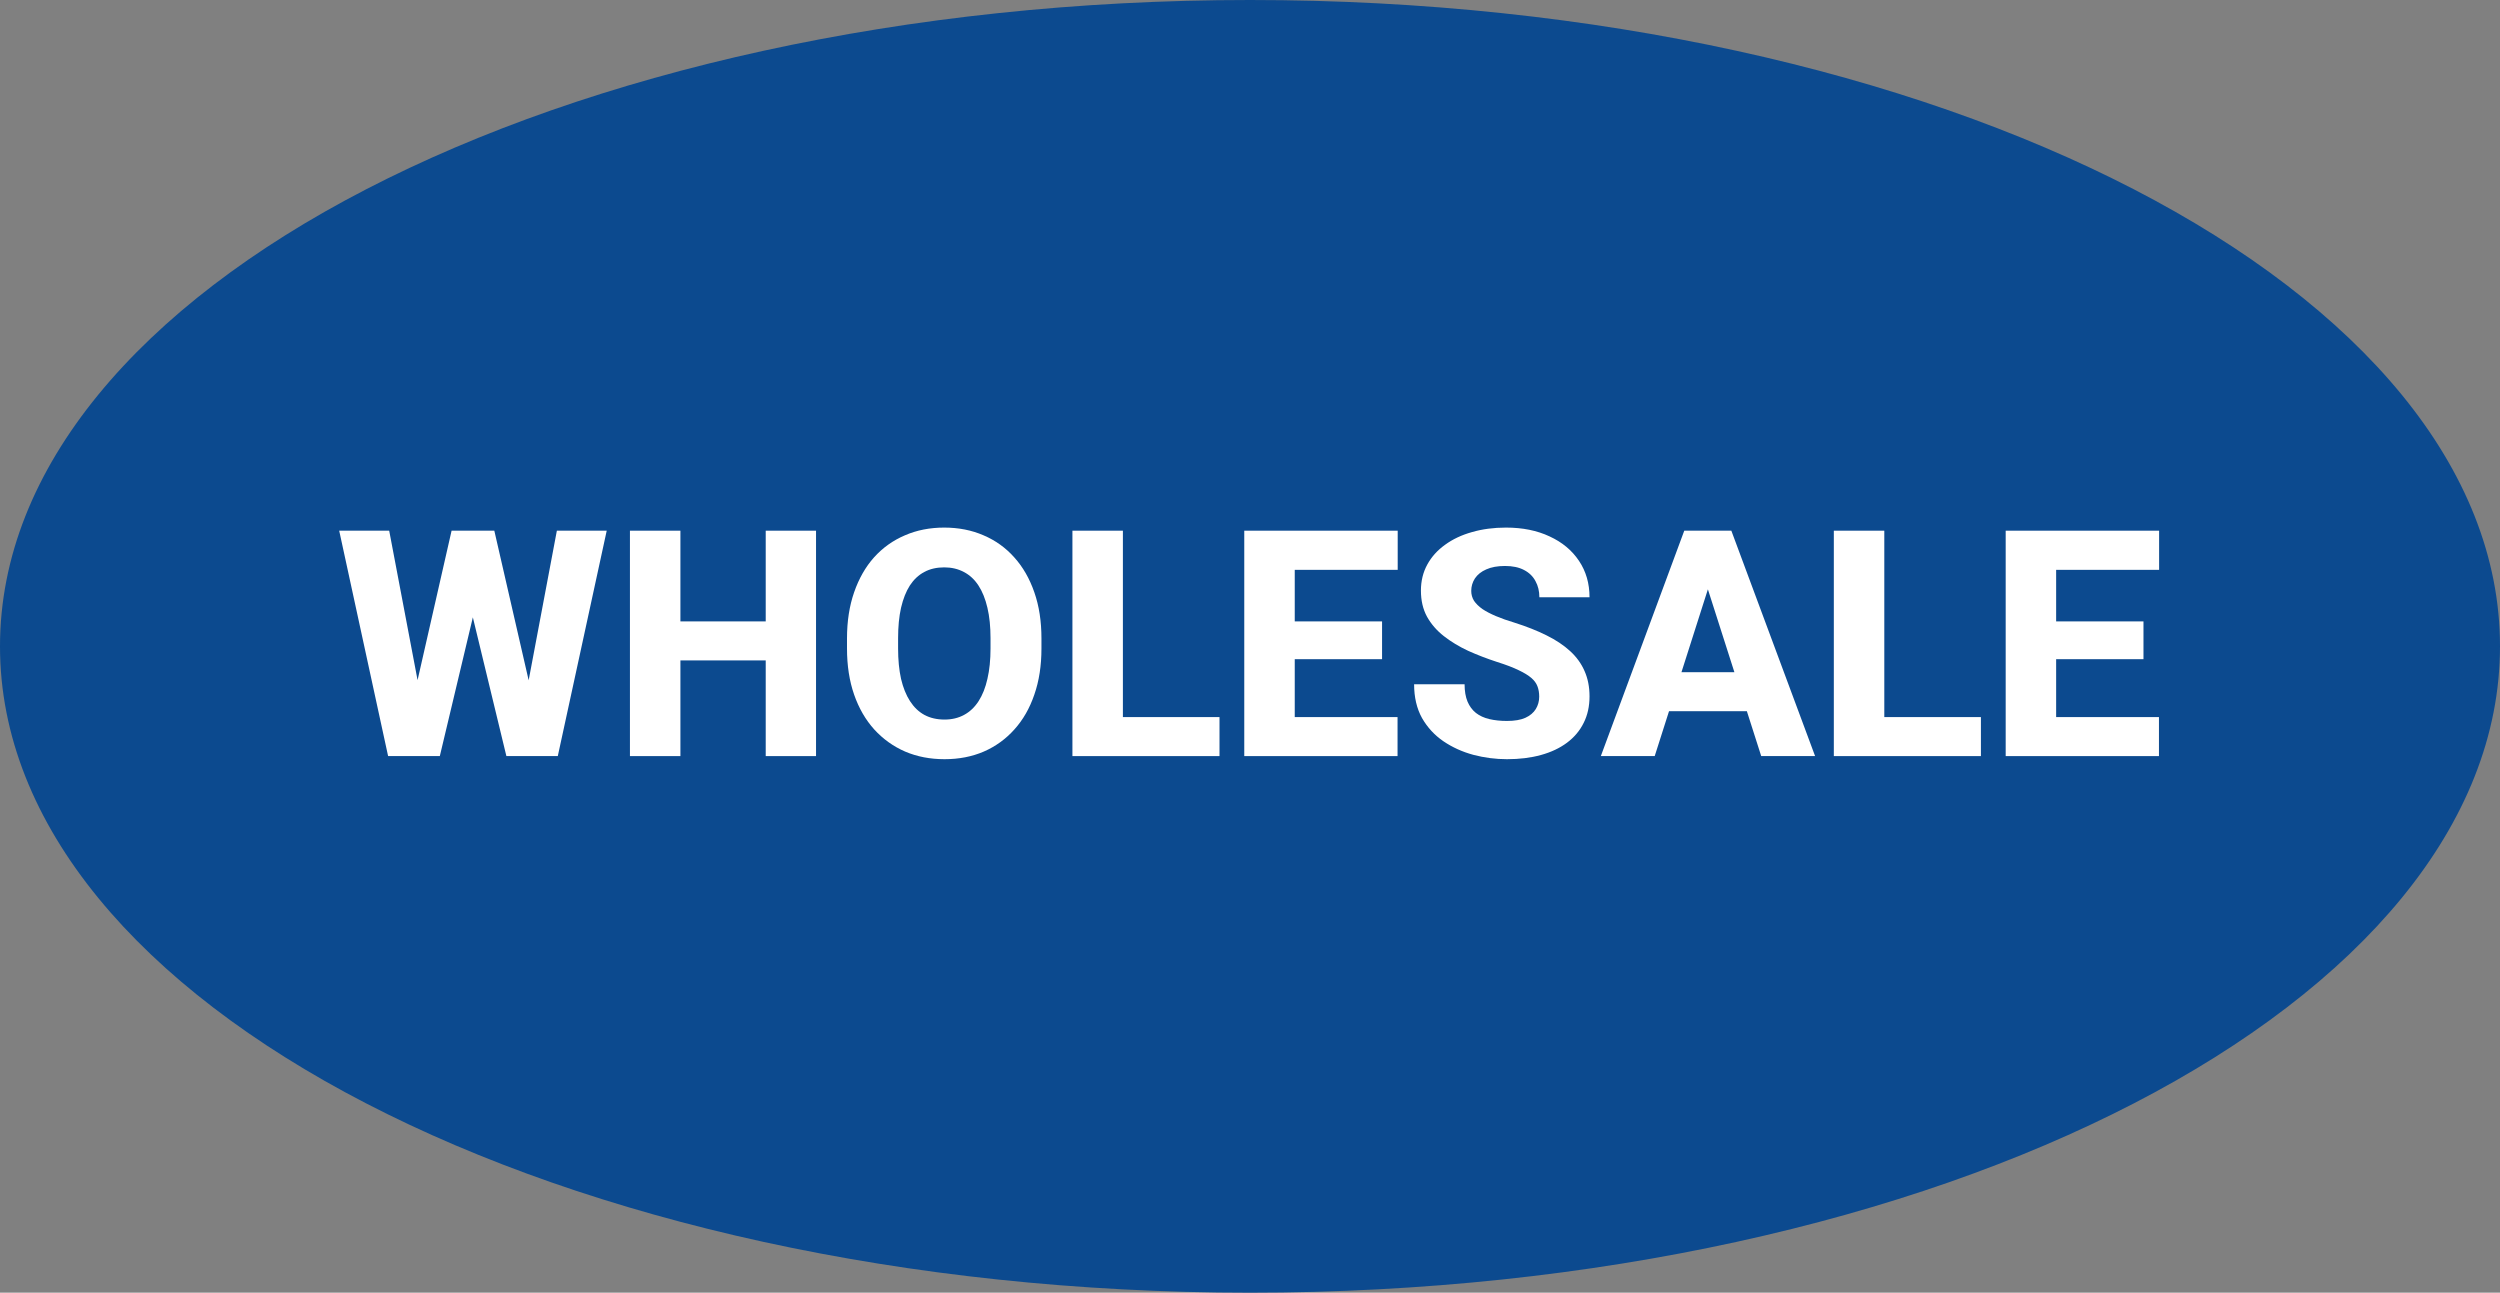
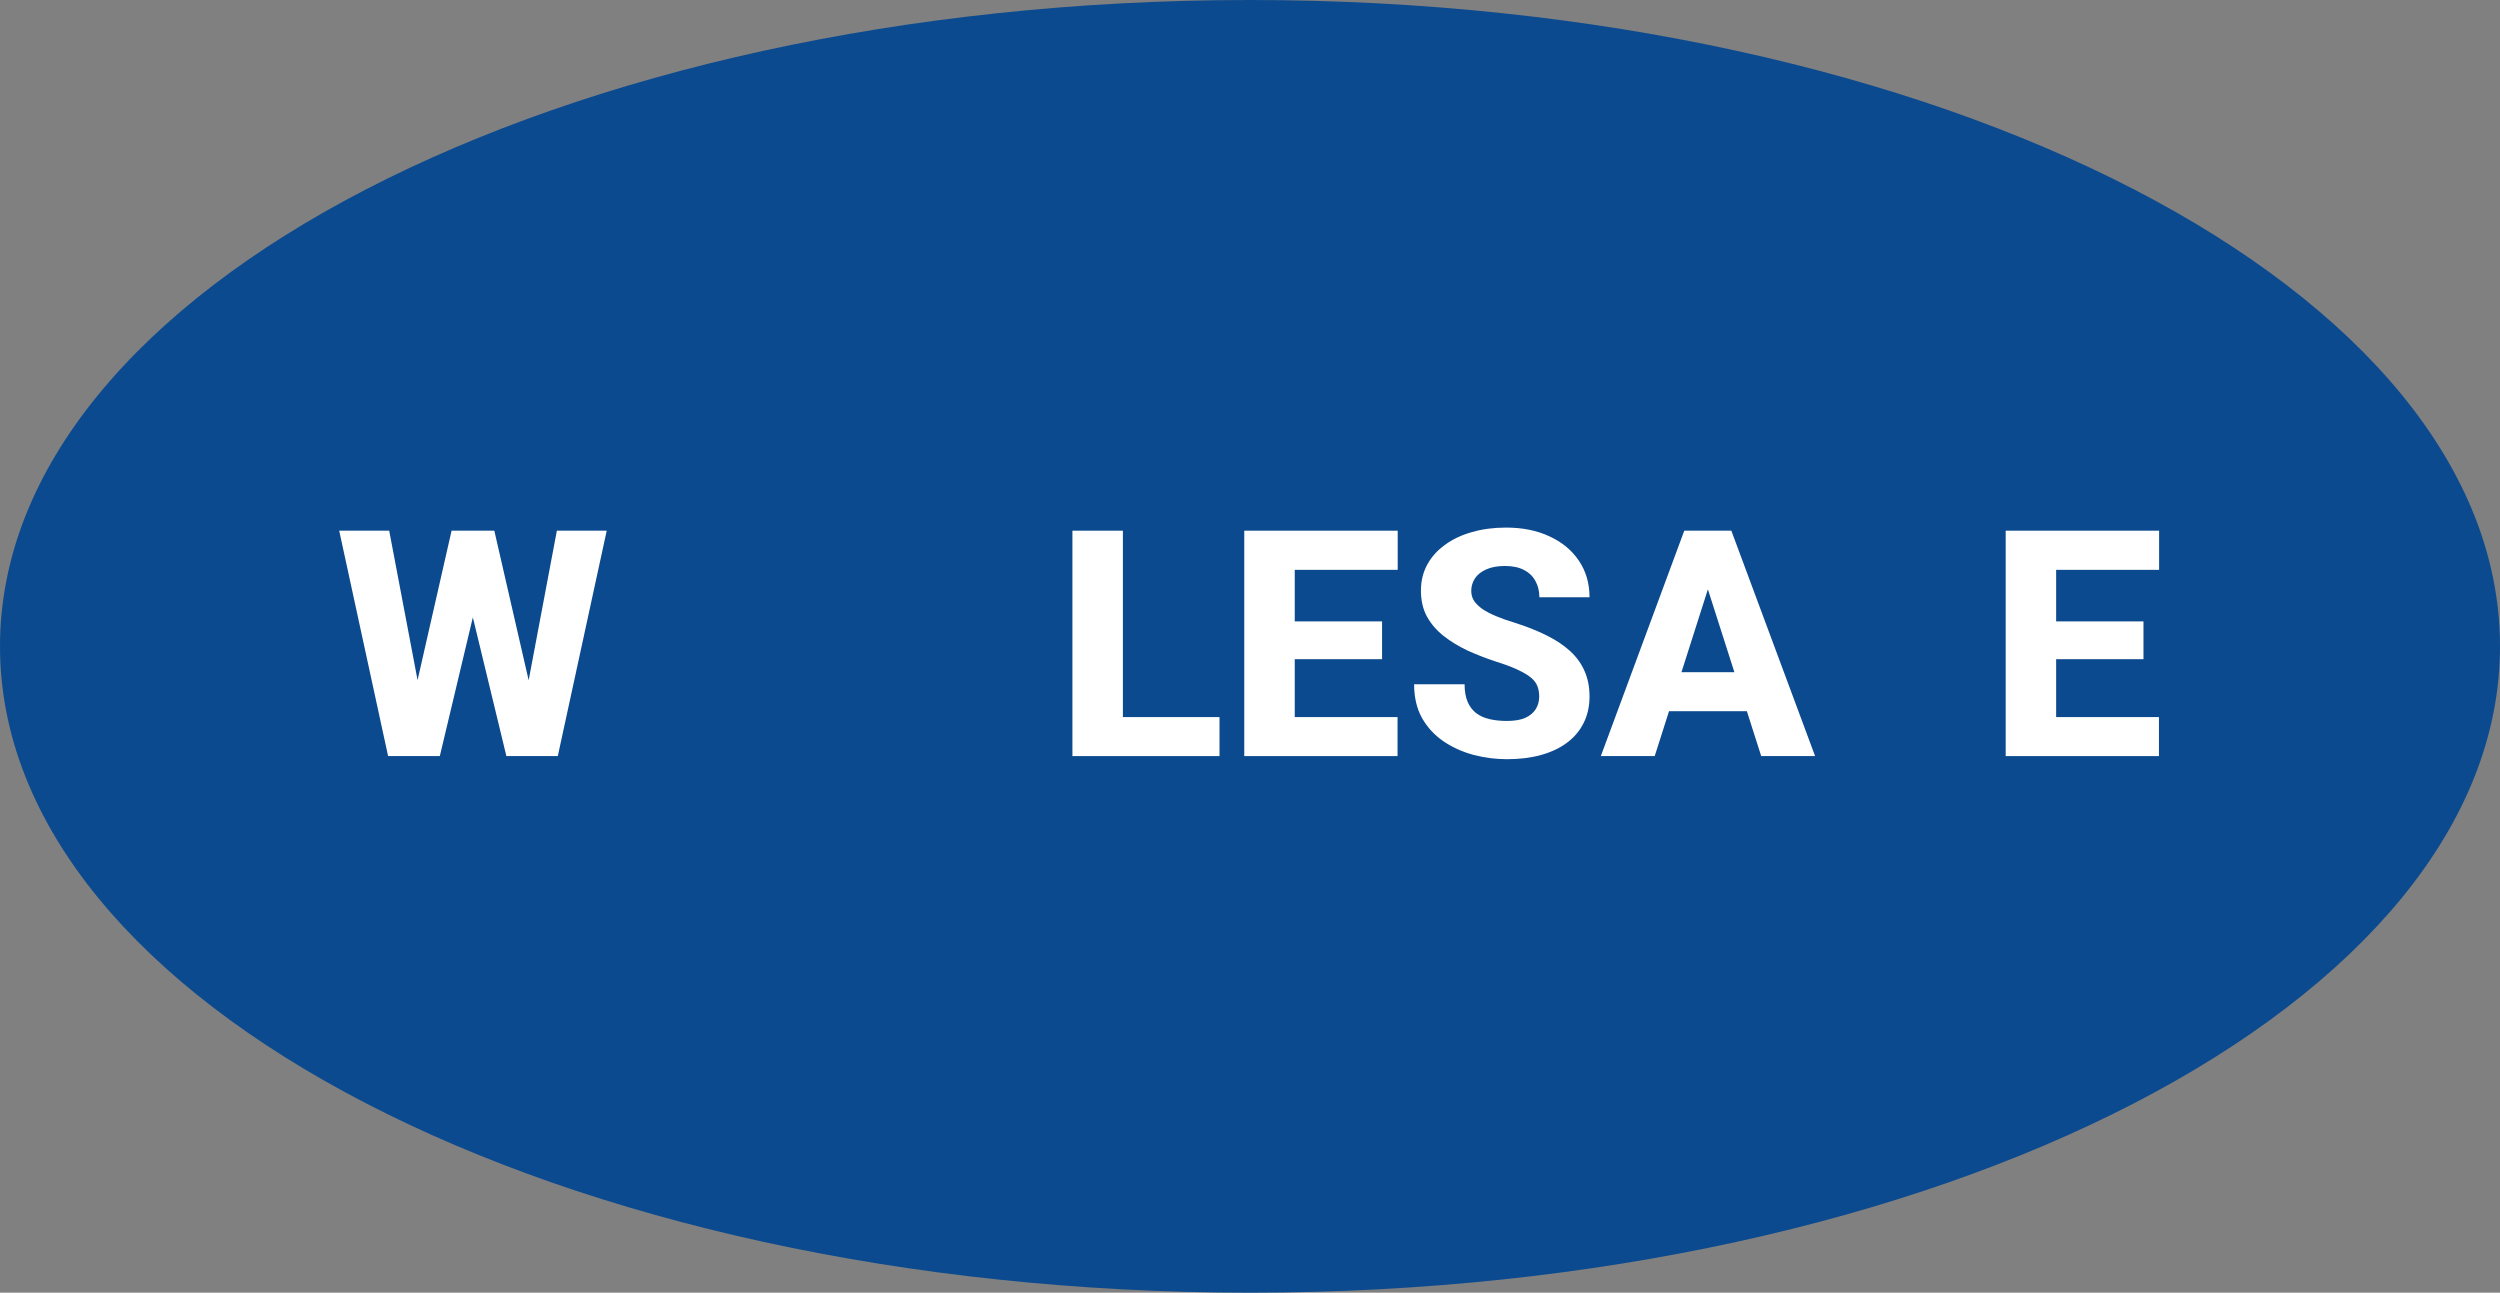
<svg xmlns="http://www.w3.org/2000/svg" width="205" height="106" viewBox="0 0 205 106" fill="none">
  <rect x="0" y="0" width="205" height="106" fill="#808080" stroke="none" />
  <path d="M205 53C205 82.271 159.109 106 102.5 106C45.891 106 0 82.271 0 53C0 23.729 45.891 0 102.5 0C159.109 0 205 23.729 205 53Z" fill="#0C4A8F" />
  <path d="M177.034 58.801V62H167.195V58.801H177.034ZM168.604 43.516V62H164.466V43.516H168.604ZM175.765 50.955V54.053H167.195V50.955H175.765ZM177.047 43.516V46.727H167.195V43.516H177.047Z" fill="white" />
-   <path d="M162.435 58.801V62H153.104V58.801H162.435ZM154.513 43.516V62H150.374V43.516H154.513Z" fill="white" />
  <path d="M140.459 47.032L135.686 62H131.268L138.11 43.516H140.903L140.459 47.032ZM144.42 62L139.634 47.032L139.139 43.516H141.97L148.838 62H144.42ZM144.217 55.119V58.318H134.581V55.119H144.217Z" fill="white" />
  <path d="M126.215 57.125C126.215 56.812 126.168 56.533 126.075 56.287C125.982 56.033 125.813 55.8 125.567 55.589C125.322 55.377 124.975 55.166 124.526 54.954C124.078 54.734 123.49 54.51 122.762 54.281C121.932 54.01 121.141 53.706 120.388 53.367C119.643 53.02 118.979 52.618 118.395 52.161C117.811 51.704 117.349 51.171 117.011 50.562C116.681 49.952 116.516 49.241 116.516 48.429C116.516 47.642 116.689 46.931 117.036 46.296C117.383 45.661 117.87 45.12 118.496 44.671C119.122 44.214 119.859 43.867 120.705 43.63C121.551 43.384 122.482 43.262 123.498 43.262C124.852 43.262 126.041 43.503 127.065 43.985C128.098 44.459 128.902 45.128 129.478 45.991C130.053 46.846 130.341 47.84 130.341 48.975H126.228C126.228 48.475 126.122 48.035 125.91 47.654C125.707 47.265 125.394 46.96 124.971 46.74C124.556 46.52 124.035 46.41 123.409 46.41C122.8 46.41 122.288 46.503 121.873 46.69C121.467 46.867 121.158 47.113 120.946 47.426C120.743 47.739 120.642 48.082 120.642 48.454C120.642 48.75 120.718 49.021 120.87 49.267C121.031 49.504 121.259 49.728 121.556 49.94C121.86 50.143 122.233 50.337 122.673 50.523C123.113 50.71 123.617 50.887 124.184 51.057C125.174 51.37 126.05 51.717 126.812 52.098C127.582 52.478 128.229 52.91 128.754 53.393C129.279 53.875 129.672 54.421 129.935 55.03C130.205 55.64 130.341 56.329 130.341 57.1C130.341 57.921 130.18 58.648 129.858 59.283C129.545 59.918 129.088 60.46 128.487 60.908C127.895 61.348 127.184 61.683 126.354 61.911C125.525 62.14 124.598 62.254 123.574 62.254C122.643 62.254 121.725 62.135 120.819 61.898C119.914 61.653 119.093 61.281 118.356 60.781C117.629 60.282 117.045 59.647 116.604 58.877C116.173 58.098 115.957 57.176 115.957 56.109H120.096C120.096 56.668 120.176 57.142 120.337 57.531C120.498 57.912 120.726 58.221 121.022 58.458C121.327 58.695 121.695 58.864 122.127 58.966C122.559 59.067 123.041 59.118 123.574 59.118C124.192 59.118 124.691 59.033 125.072 58.864C125.462 58.687 125.749 58.445 125.936 58.141C126.122 57.836 126.215 57.497 126.215 57.125Z" fill="white" />
  <path d="M114.599 58.801V62H104.76V58.801H114.599ZM106.169 43.516V62H102.03V43.516H106.169ZM113.329 50.955V54.053H104.76V50.955H113.329ZM114.611 43.516V46.727H104.76V43.516H114.611Z" fill="white" />
  <path d="M99.999 58.801V62H90.668V58.801H99.999ZM92.077 43.516V62H87.939V43.516H92.077Z" fill="white" />
-   <path d="M85.399 52.352V53.177C85.399 54.582 85.205 55.843 84.815 56.96C84.435 58.077 83.889 59.029 83.178 59.816C82.475 60.603 81.637 61.209 80.664 61.632C79.699 62.047 78.629 62.254 77.452 62.254C76.276 62.254 75.201 62.047 74.228 61.632C73.254 61.209 72.408 60.603 71.689 59.816C70.978 59.029 70.427 58.077 70.038 56.96C69.649 55.843 69.454 54.582 69.454 53.177V52.352C69.454 50.947 69.649 49.685 70.038 48.568C70.427 47.443 70.973 46.486 71.676 45.699C72.387 44.912 73.229 44.311 74.202 43.897C75.175 43.473 76.25 43.262 77.427 43.262C78.603 43.262 79.678 43.473 80.651 43.897C81.625 44.311 82.463 44.912 83.165 45.699C83.876 46.486 84.426 47.443 84.815 48.568C85.205 49.685 85.399 50.947 85.399 52.352ZM81.223 53.177V52.326C81.223 51.387 81.138 50.557 80.969 49.838C80.799 49.11 80.554 48.501 80.232 48.01C79.911 47.519 79.513 47.151 79.039 46.905C78.565 46.651 78.028 46.524 77.427 46.524C76.8 46.524 76.255 46.651 75.789 46.905C75.324 47.151 74.93 47.519 74.608 48.01C74.295 48.501 74.054 49.11 73.885 49.838C73.724 50.557 73.644 51.387 73.644 52.326V53.177C73.644 54.108 73.724 54.937 73.885 55.665C74.054 56.384 74.299 56.994 74.621 57.493C74.943 57.992 75.336 58.369 75.802 58.623C76.276 58.877 76.826 59.004 77.452 59.004C78.053 59.004 78.586 58.877 79.052 58.623C79.526 58.369 79.924 57.992 80.245 57.493C80.567 56.994 80.808 56.384 80.969 55.665C81.138 54.937 81.223 54.108 81.223 53.177Z" fill="white" />
-   <path d="M64.059 50.955V54.154H54.486V50.955H64.059ZM55.794 43.516V62H51.655V43.516H55.794ZM66.915 43.516V62H62.789V43.516H66.915Z" fill="white" />
  <path d="M33.349 59.69L37.03 43.516H39.15L39.988 45.522L36.065 62H33.742L33.349 59.69ZM31.914 43.516L34.999 59.766L34.466 62H31.825L27.814 43.516H31.914ZM42.616 59.677L45.663 43.516H49.751L45.739 62H43.124L42.616 59.677ZM40.534 43.516L44.267 59.778L43.835 62H41.524L37.538 45.509L38.414 43.516H40.534Z" fill="white" />
</svg>